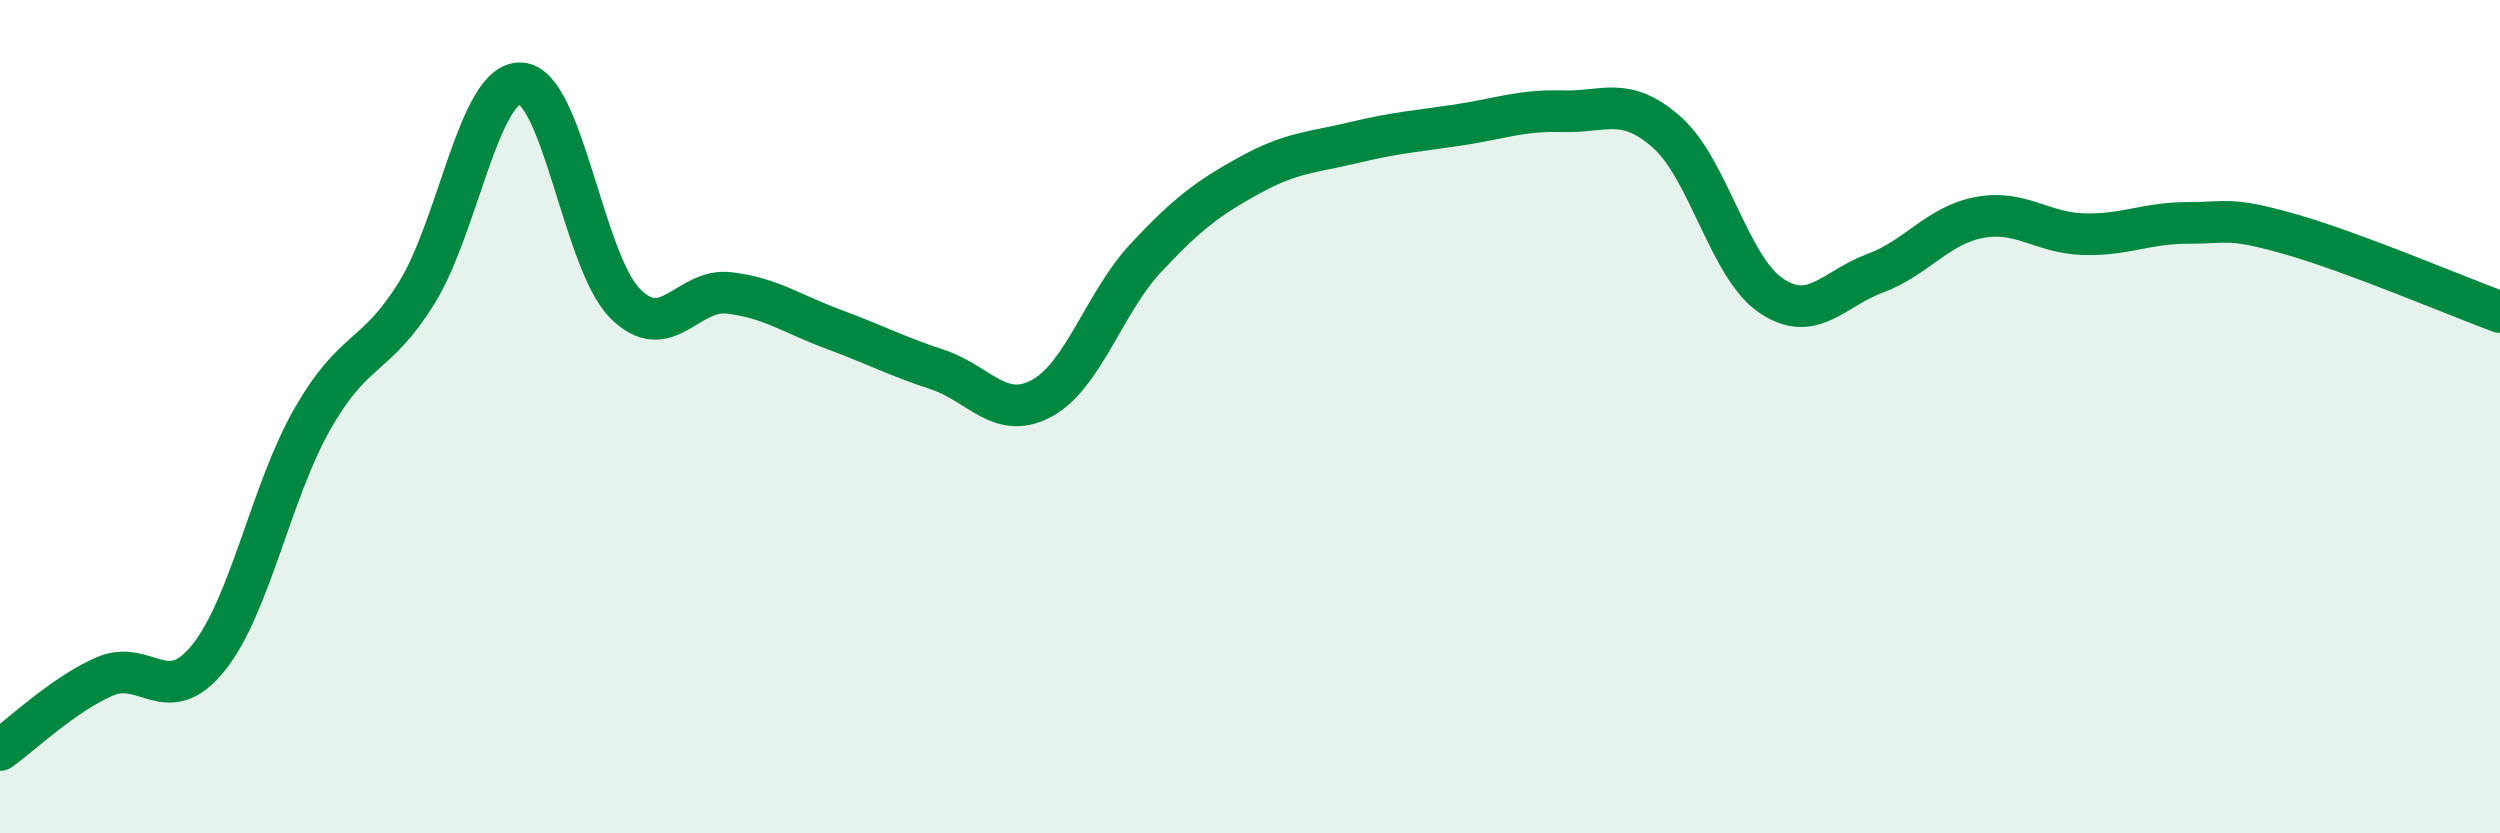
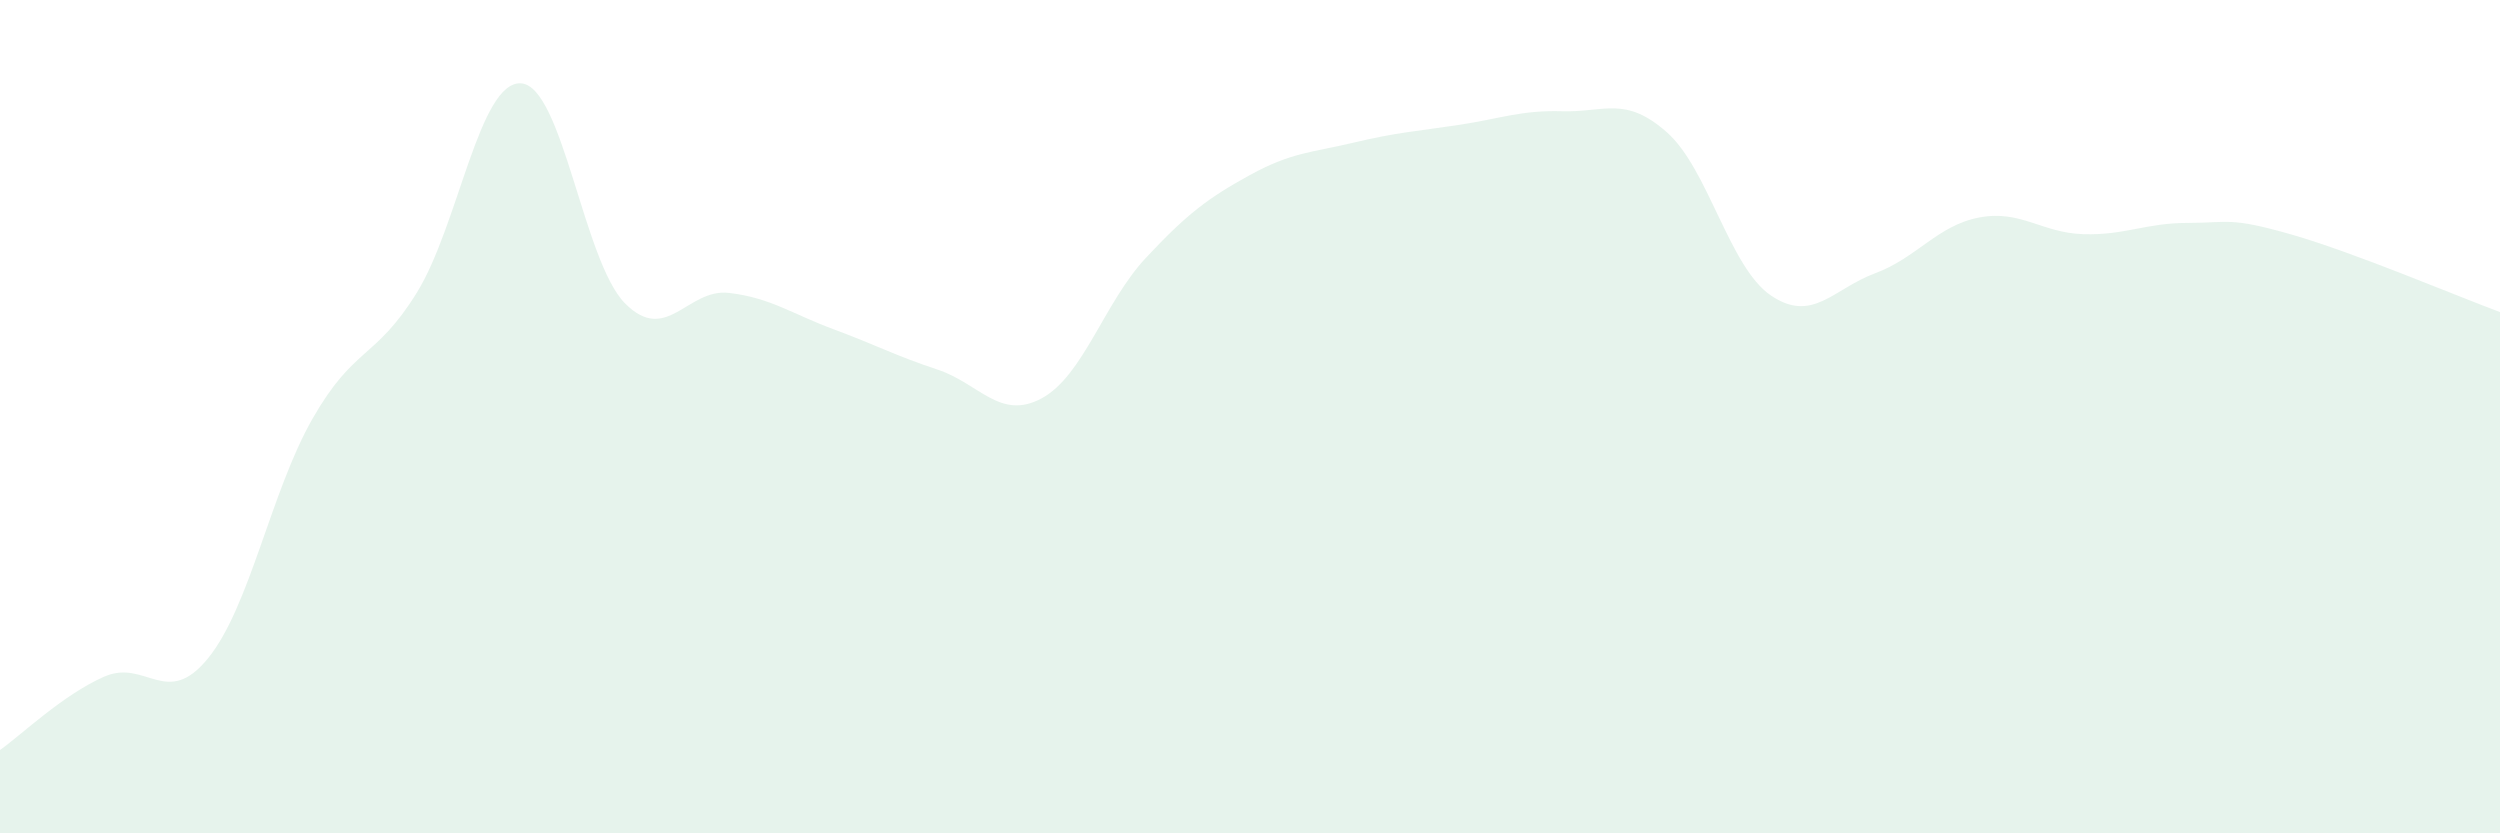
<svg xmlns="http://www.w3.org/2000/svg" width="60" height="20" viewBox="0 0 60 20">
  <path d="M 0,18 C 0.5,17.65 1.5,16.68 2.5,16.24 C 3.5,15.8 4,17.03 5,15.79 C 6,14.55 6.5,11.8 7.5,10.05 C 8.5,8.3 9,8.64 10,7.03 C 11,5.42 11.5,1.95 12.5,2 C 13.5,2.05 14,6.27 15,7.28 C 16,8.29 16.5,6.91 17.5,7.03 C 18.5,7.15 19,7.53 20,7.9 C 21,8.27 21.5,8.54 22.5,8.87 C 23.5,9.2 24,10.1 25,9.56 C 26,9.02 26.5,7.26 27.5,6.19 C 28.5,5.12 29,4.75 30,4.2 C 31,3.65 31.5,3.66 32.5,3.42 C 33.5,3.18 34,3.15 35,3 C 36,2.85 36.5,2.64 37.5,2.67 C 38.5,2.7 39,2.29 40,3.17 C 41,4.05 41.5,6.41 42.5,7.09 C 43.5,7.77 44,6.93 45,6.56 C 46,6.19 46.5,5.41 47.5,5.22 C 48.5,5.03 49,5.59 50,5.62 C 51,5.65 51.5,5.35 52.5,5.35 C 53.5,5.35 53.5,5.2 55,5.63 C 56.5,6.06 59,7.12 60,7.49L60 20L0 20Z" fill="#008740" opacity="0.1" stroke-linecap="round" stroke-linejoin="round" />
-   <path d="M 0,18 C 0.5,17.65 1.5,16.68 2.5,16.24 C 3.5,15.8 4,17.03 5,15.79 C 6,14.55 6.5,11.8 7.5,10.05 C 8.5,8.3 9,8.64 10,7.03 C 11,5.42 11.5,1.95 12.5,2 C 13.5,2.05 14,6.27 15,7.28 C 16,8.29 16.5,6.91 17.5,7.03 C 18.5,7.15 19,7.53 20,7.9 C 21,8.27 21.5,8.54 22.5,8.87 C 23.5,9.2 24,10.1 25,9.56 C 26,9.02 26.5,7.26 27.5,6.19 C 28.5,5.12 29,4.75 30,4.2 C 31,3.65 31.5,3.66 32.5,3.42 C 33.5,3.18 34,3.15 35,3 C 36,2.85 36.5,2.64 37.5,2.67 C 38.5,2.7 39,2.29 40,3.17 C 41,4.05 41.5,6.41 42.5,7.09 C 43.5,7.77 44,6.93 45,6.56 C 46,6.19 46.5,5.41 47.5,5.22 C 48.5,5.03 49,5.59 50,5.62 C 51,5.65 51.5,5.35 52.5,5.35 C 53.5,5.35 53.5,5.2 55,5.63 C 56.5,6.06 59,7.12 60,7.49" stroke="#008740" stroke-width="1" fill="none" stroke-linecap="round" stroke-linejoin="round" />
</svg>